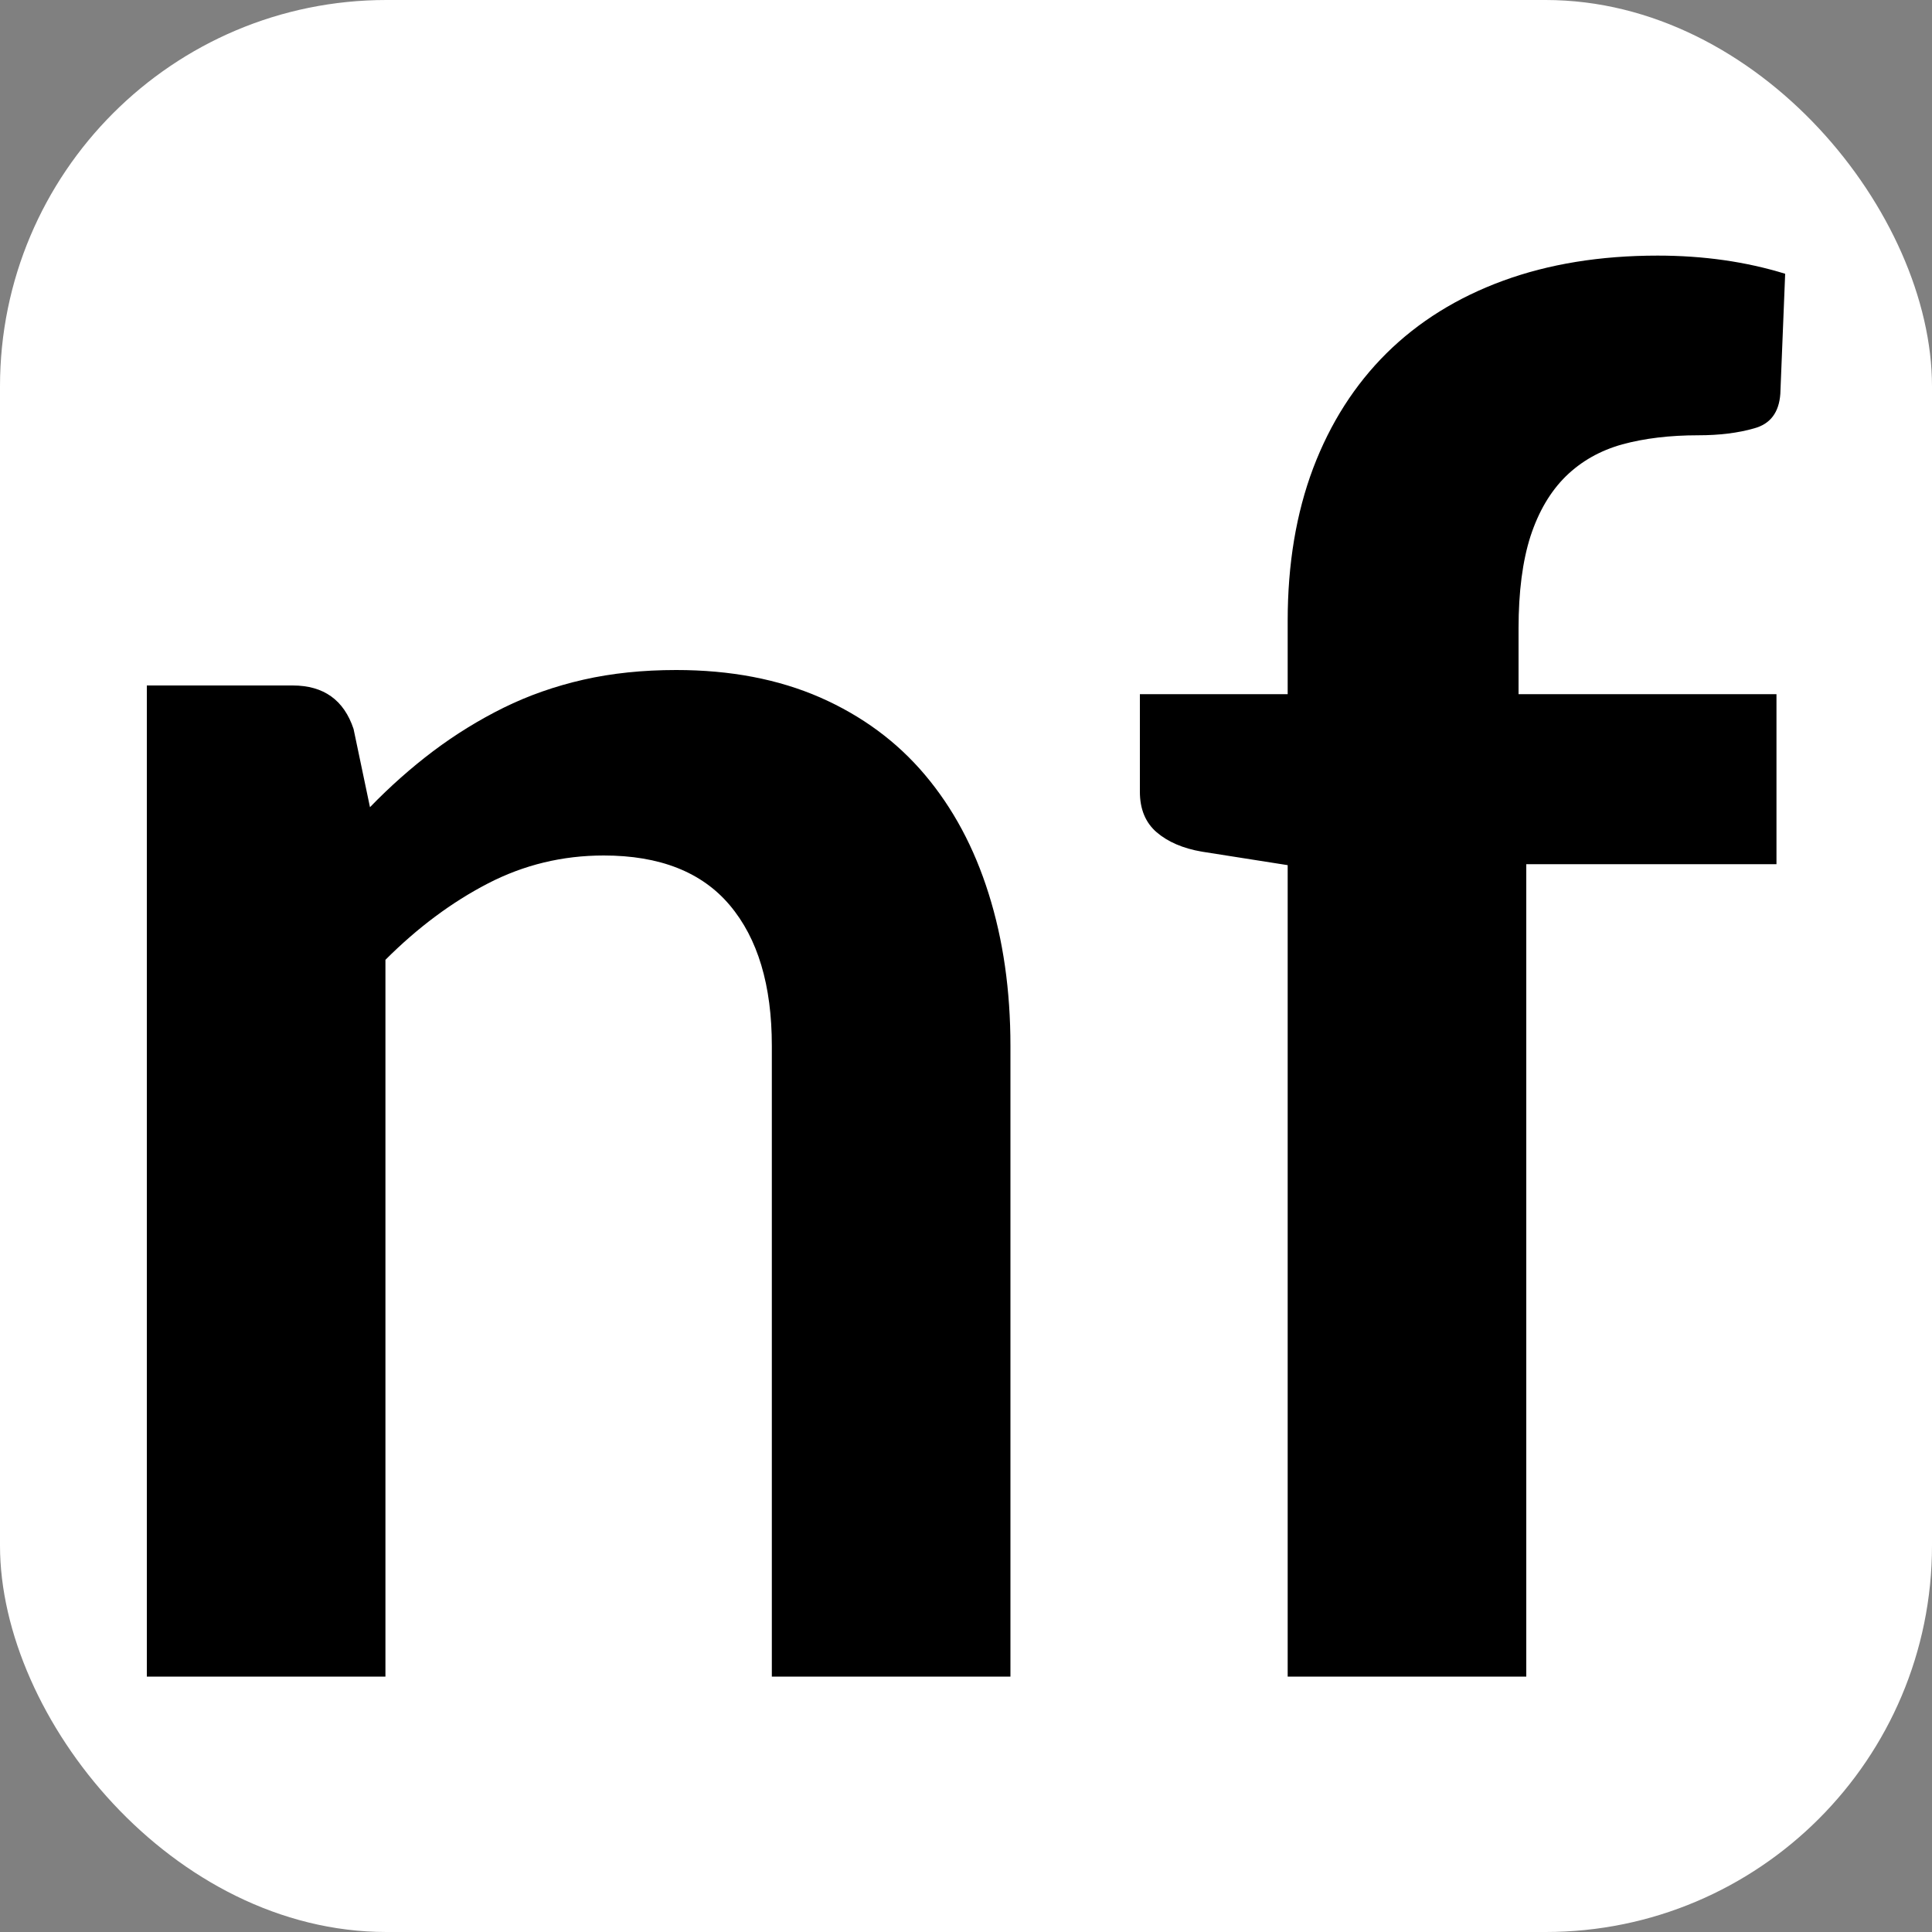
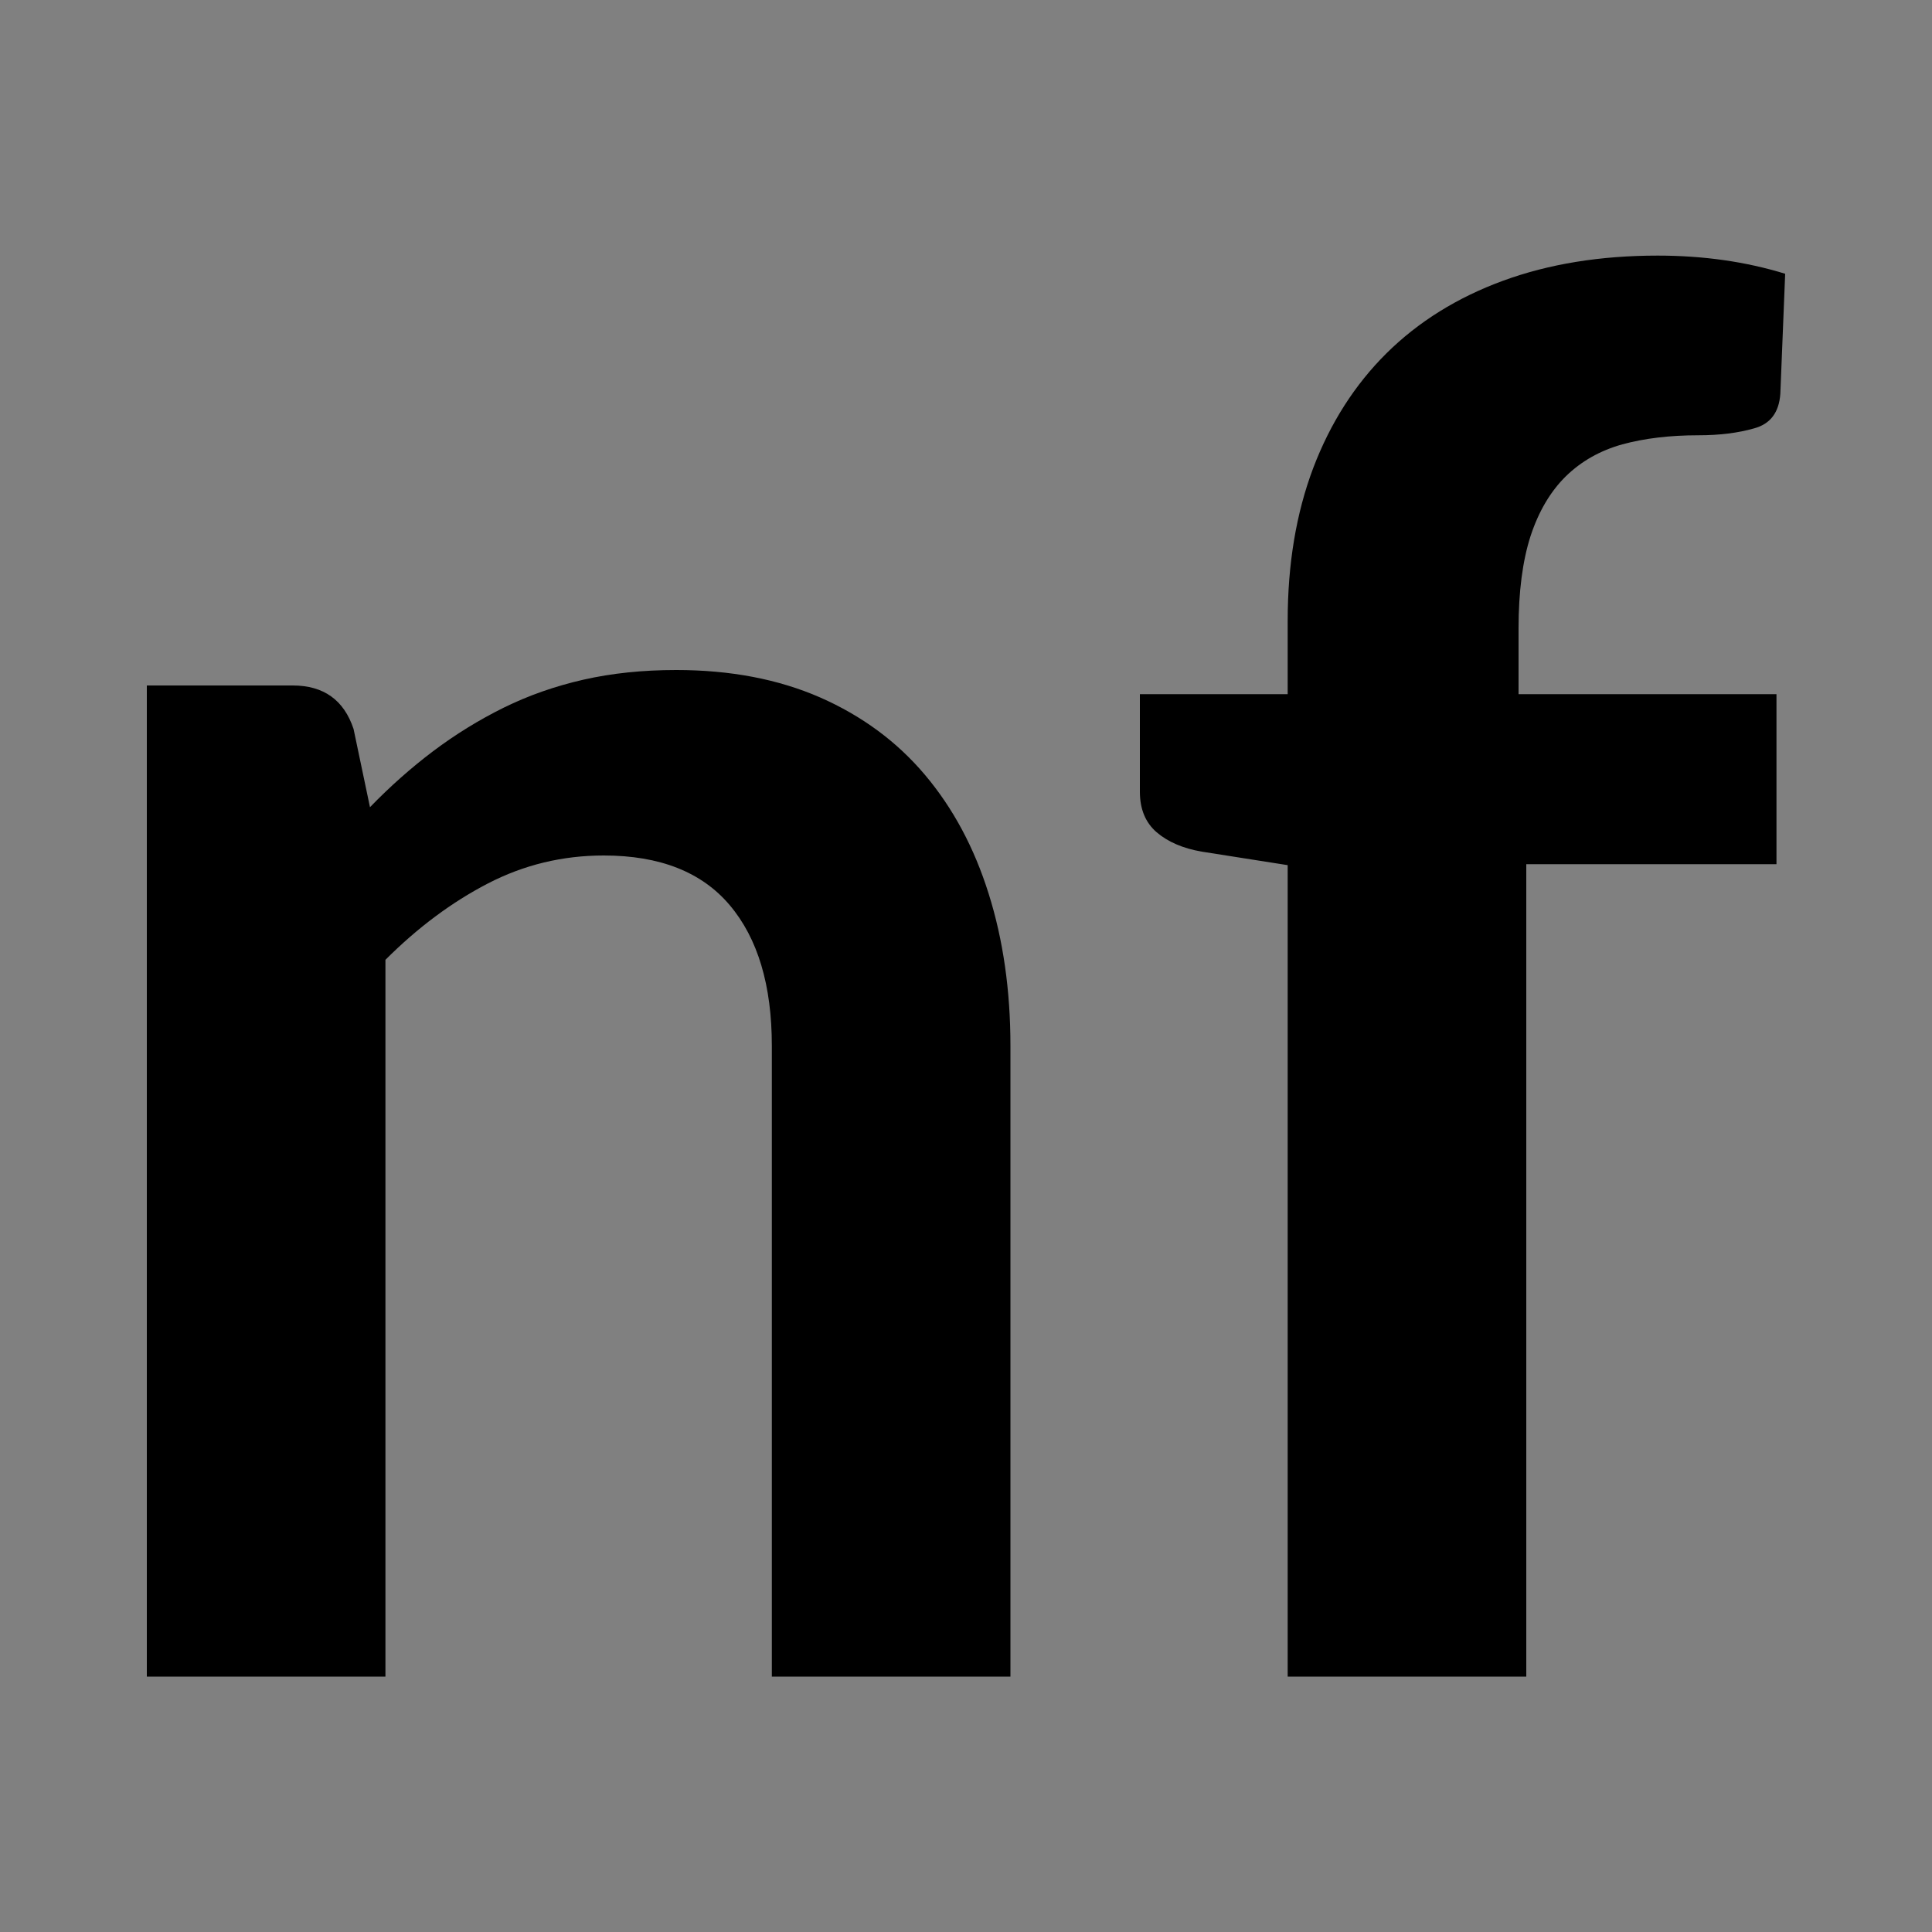
<svg xmlns="http://www.w3.org/2000/svg" width="256" height="256" viewBox="0 0 100 100">
  <rect x="0" y="0" width="100" height="100" fill="#808080" stroke="none" />
-   <rect width="100" height="100" rx="20" fill="#ffffff" />
  <path fill="#000000" d="M19.95 86.78L7.60 86.78L7.60 35.48L15.15 35.48Q17.55 35.48 18.30 37.73L18.30 37.73L19.15 41.78Q20.70 40.18 22.42 38.88Q24.15 37.58 26.07 36.63Q28.00 35.68 30.20 35.18Q32.40 34.68 35.00 34.68L35.00 34.68Q39.20 34.68 42.45 36.10Q45.70 37.53 47.87 40.10Q50.05 42.68 51.17 46.25Q52.30 49.83 52.30 54.13L52.30 54.13L52.30 86.78L39.95 86.78L39.95 54.13Q39.95 49.43 37.77 46.85Q35.60 44.28 31.25 44.28L31.25 44.28Q28.05 44.28 25.25 45.73Q22.45 47.18 19.95 49.68L19.95 49.68L19.95 86.78ZM79 86.78L66.65 86.78L66.65 44.78L62.20 44.08Q60.75 43.83 59.87 43.08Q59.00 42.33 59.00 40.98L59.00 40.98L59.00 35.93L66.65 35.93L66.65 32.13Q66.65 27.73 67.97 24.23Q69.30 20.73 71.77 18.28Q74.25 15.83 77.80 14.53Q81.35 13.23 85.80 13.23L85.80 13.23Q89.35 13.23 92.40 14.17L92.40 14.17L92.15 20.38Q92.05 21.83 90.80 22.17Q89.55 22.53 87.90 22.53L87.90 22.53Q85.70 22.53 83.97 23Q82.25 23.48 81.05 24.65Q79.85 25.83 79.22 27.75Q78.60 29.68 78.60 32.53L78.60 32.53L78.60 35.93L91.95 35.93L91.95 44.73L79 44.73L79 86.78Z" />
</svg>